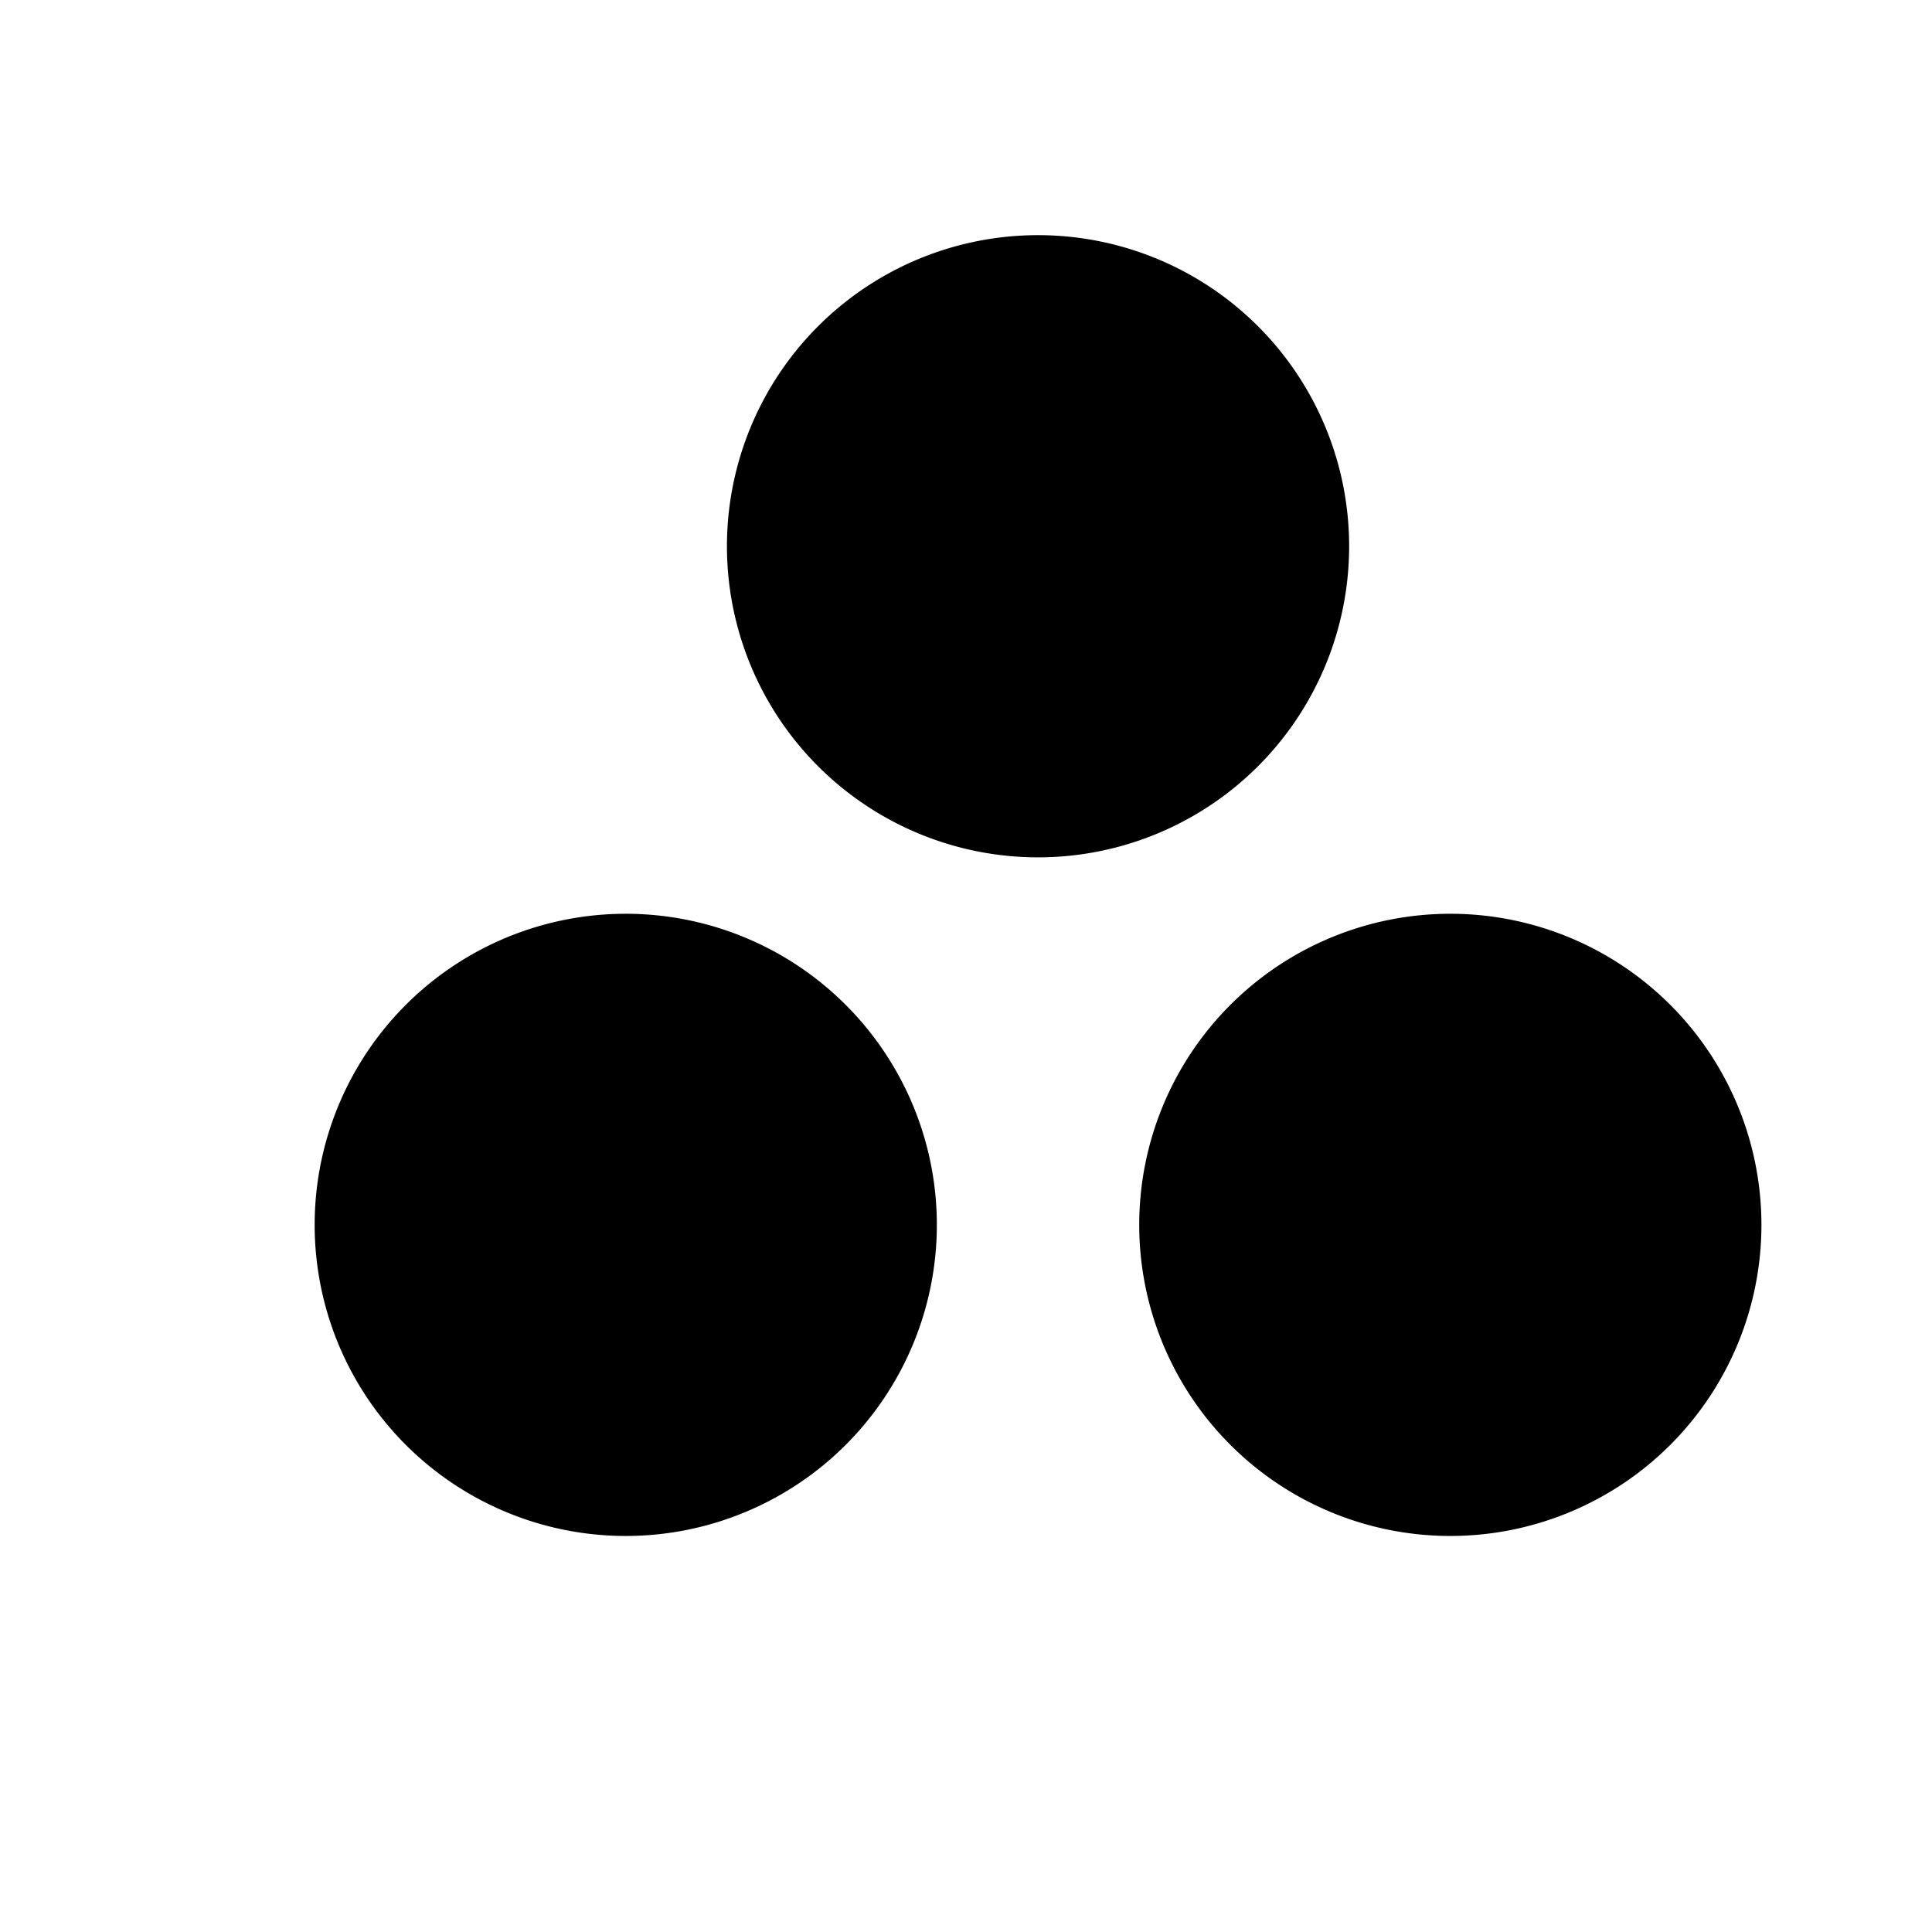
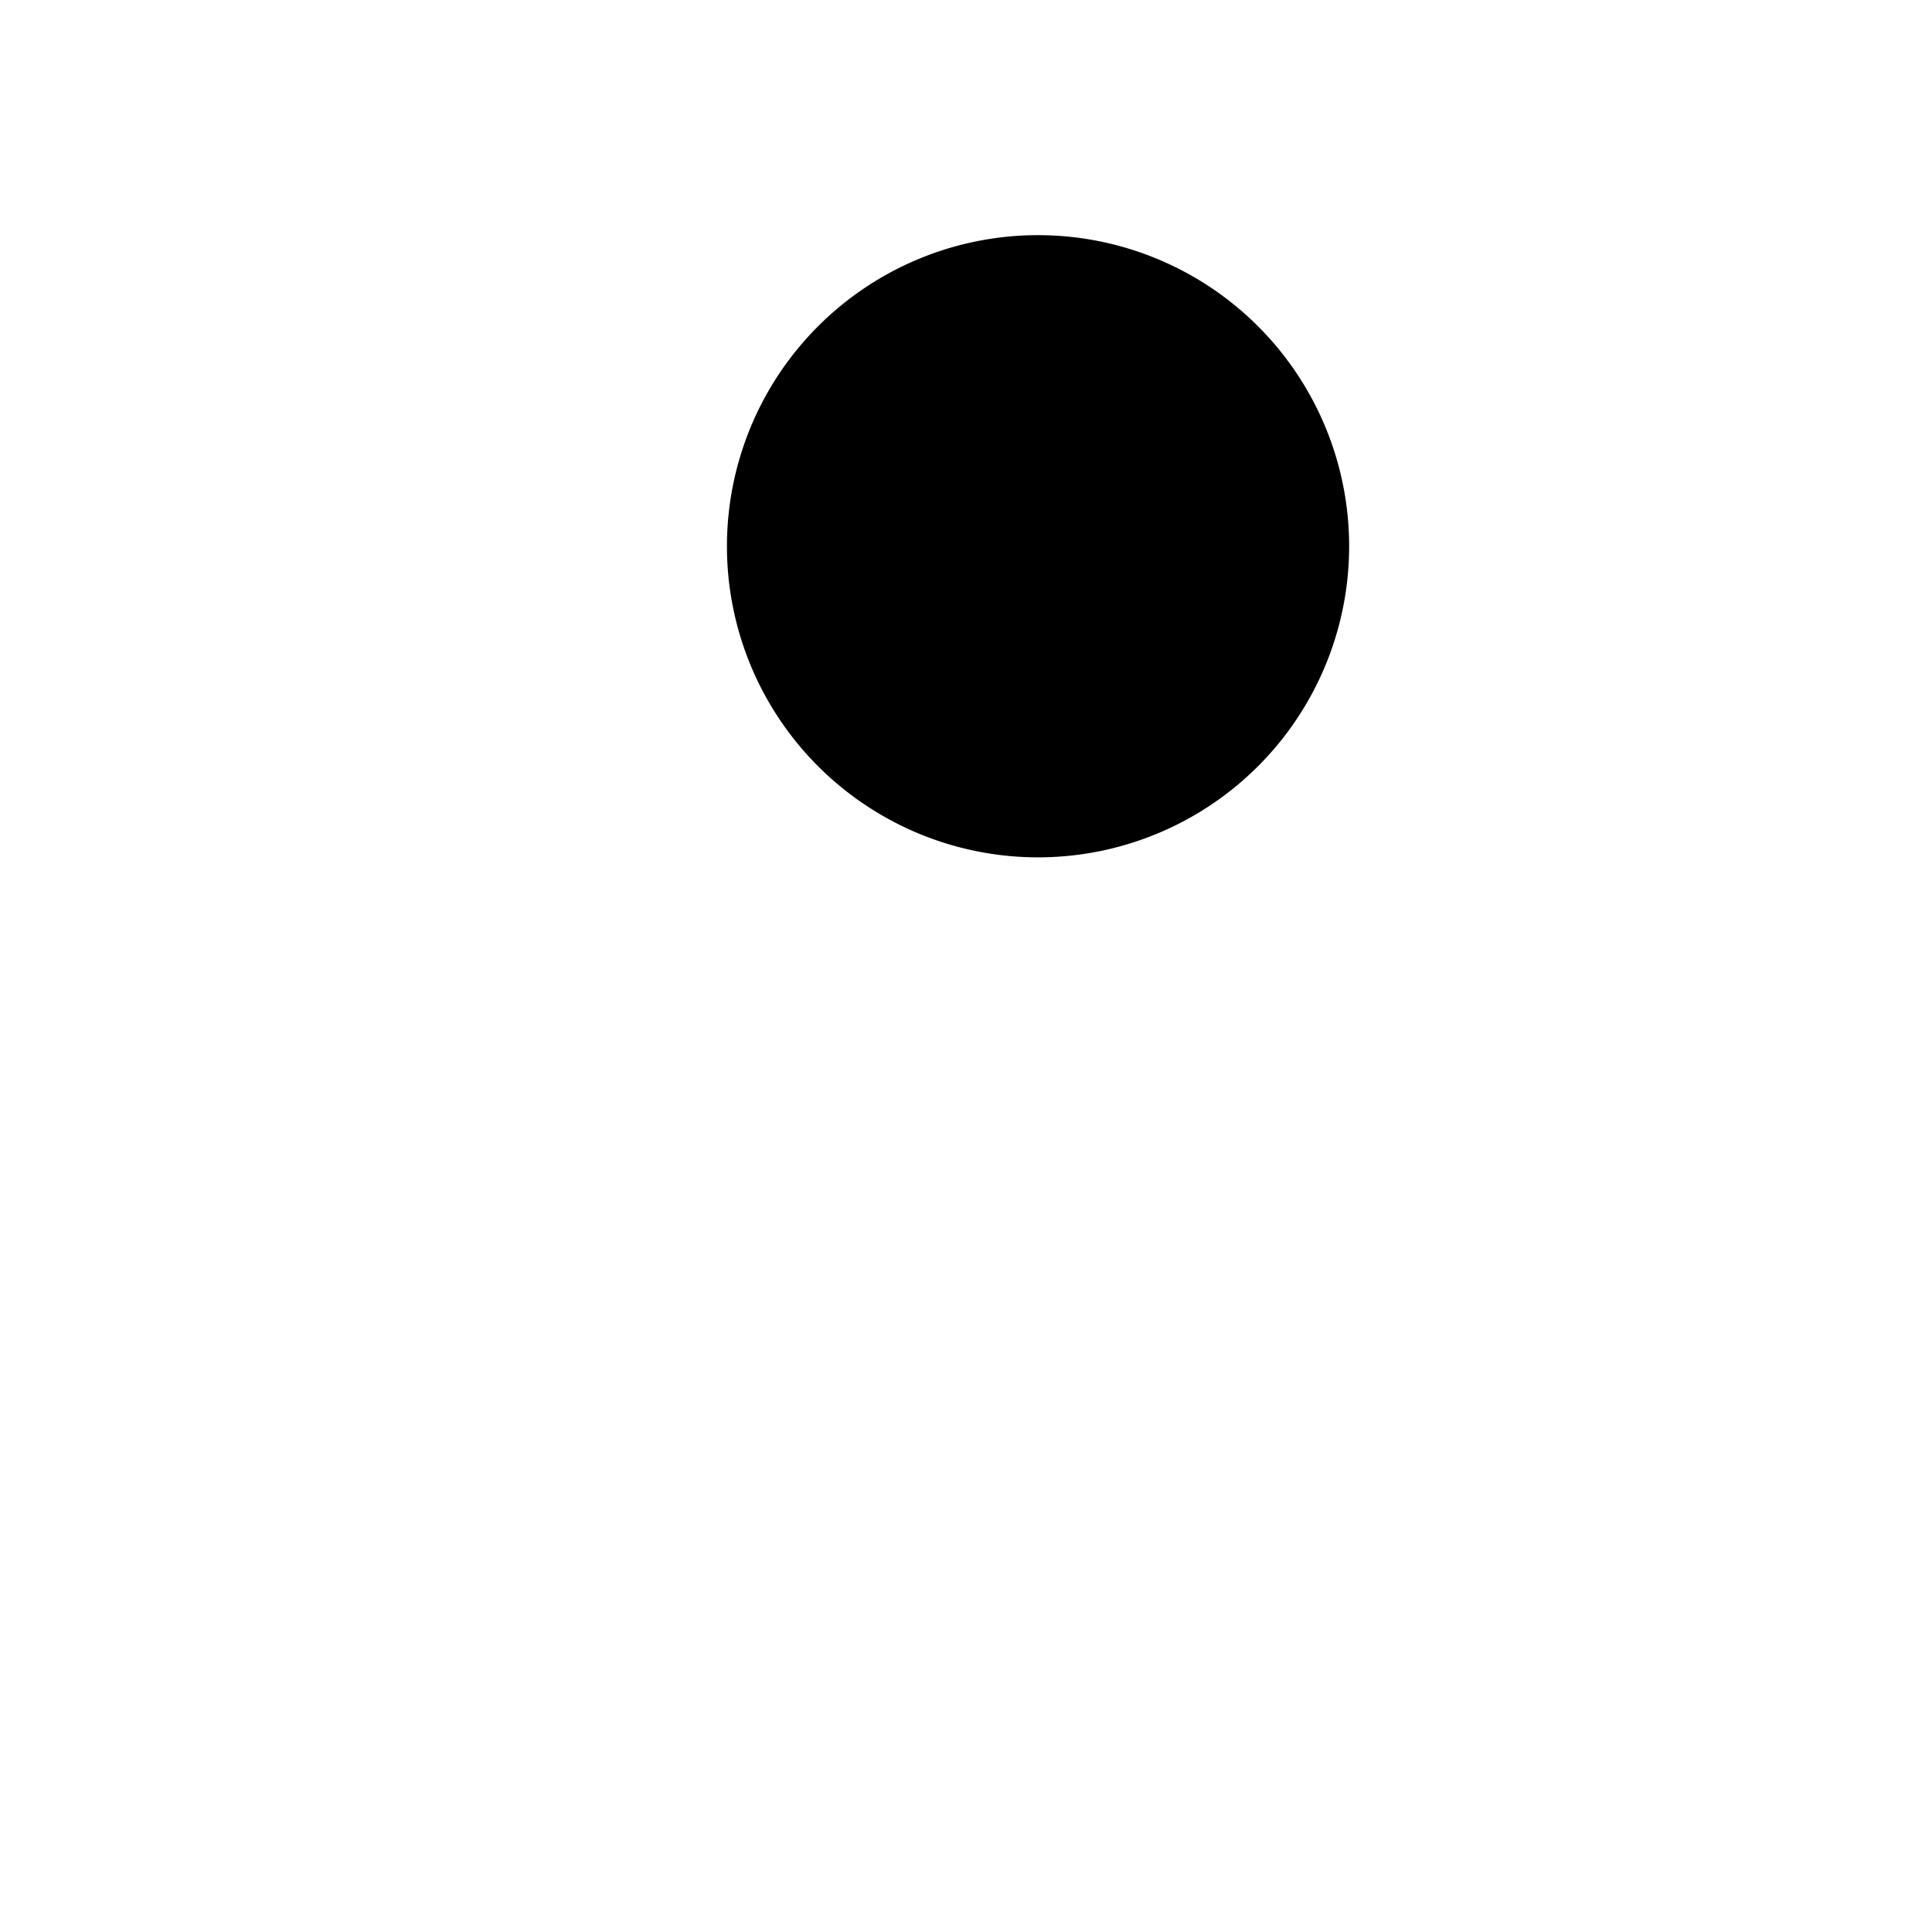
<svg xmlns="http://www.w3.org/2000/svg" xmlns:ns1="http://sodipodi.sourceforge.net/DTD/sodipodi-0.dtd" xmlns:ns2="http://www.inkscape.org/namespaces/inkscape" version="1.0" x="0" y="0" width="20" height="20" id="svg644" xml:space="preserve" ns1:version="0.32" ns2:version="0.48.5 r10040" ns1:docname="BGM_Ruini.svg">
  <defs id="defs5" />
  <ns1:namedview ns2:window-height="706" ns2:window-width="1366" ns2:pageshadow="2" ns2:pageopacity="0.0" borderopacity="1.0" bordercolor="#666666" pagecolor="#ffffff" id="base" ns2:zoom="3.6927131" ns2:cx="65.702176" ns2:cy="31.626196" ns2:window-x="-8" ns2:window-y="-8" ns2:current-layer="svg644" showgrid="true" ns2:window-maximized="1" showguides="true" ns2:guide-bbox="true" ns2:snap-global="true">
    <ns1:guide orientation="0,1" position="92.886,20.31" id="guide4754" />
    <ns2:grid type="xygrid" id="grid2985" empspacing="5" visible="true" enabled="true" snapvisiblegridlinesonly="true" />
  </ns1:namedview>
  <path ns1:type="arc" style="fill:#000000;fill-opacity:1;stroke:#000000;stroke-width:4.196;stroke-linecap:round;stroke-linejoin:miter;stroke-miterlimit:4;stroke-opacity:1;stroke-dasharray:none" id="path4727" ns1:cx="28.56978" ns1:cy="28.028172" ns1:rx="5.5514736" ns1:ry="5.5514736" d="m 34.121,28.028 a 5.551,5.551 0 1 1 -11.103,0 5.551,5.551 0 1 1 11.103,0 z" transform="matrix(0.421,0,0,0.421,-1.282,-6.145)" />
-   <path ns1:type="arc" style="fill:#000000;fill-opacity:1;stroke:#000000;stroke-width:4.196;stroke-linecap:round;stroke-linejoin:miter;stroke-miterlimit:4;stroke-opacity:1;stroke-dasharray:none" id="path4727-0" ns1:cx="28.56978" ns1:cy="28.028172" ns1:rx="5.5514736" ns1:ry="5.5514736" d="m 34.121,28.028 a 5.551,5.551 0 1 1 -11.103,0 5.551,5.551 0 1 1 11.103,0 z" transform="matrix(0.421,0,0,0.421,-5.55,0.88)" />
-   <path ns1:type="arc" style="fill:#000000;fill-opacity:1;stroke:#000000;stroke-width:4.196;stroke-linecap:round;stroke-linejoin:miter;stroke-miterlimit:4;stroke-opacity:1;stroke-dasharray:none" id="path4727-9" ns1:cx="28.56978" ns1:cy="28.028172" ns1:rx="5.5514736" ns1:ry="5.5514736" d="m 34.121,28.028 a 5.551,5.551 0 1 1 -11.103,0 5.551,5.551 0 1 1 11.103,0 z" transform="matrix(0.421,0,0,0.421,2.986,0.88)" ns2:transform-center-x="6.703405" ns2:transform-center-y="-1.6951136" />
+   <path ns1:type="arc" style="fill:#000000;fill-opacity:1;stroke:#000000;stroke-width:4.196;stroke-linecap:round;stroke-linejoin:miter;stroke-miterlimit:4;stroke-opacity:1;stroke-dasharray:none" id="path4727-9" ns1:cx="28.56978" ns1:cy="28.028172" ns1:rx="5.5514736" ns1:ry="5.5514736" d="m 34.121,28.028 z" transform="matrix(0.421,0,0,0.421,2.986,0.88)" ns2:transform-center-x="6.703405" ns2:transform-center-y="-1.6951136" />
</svg>